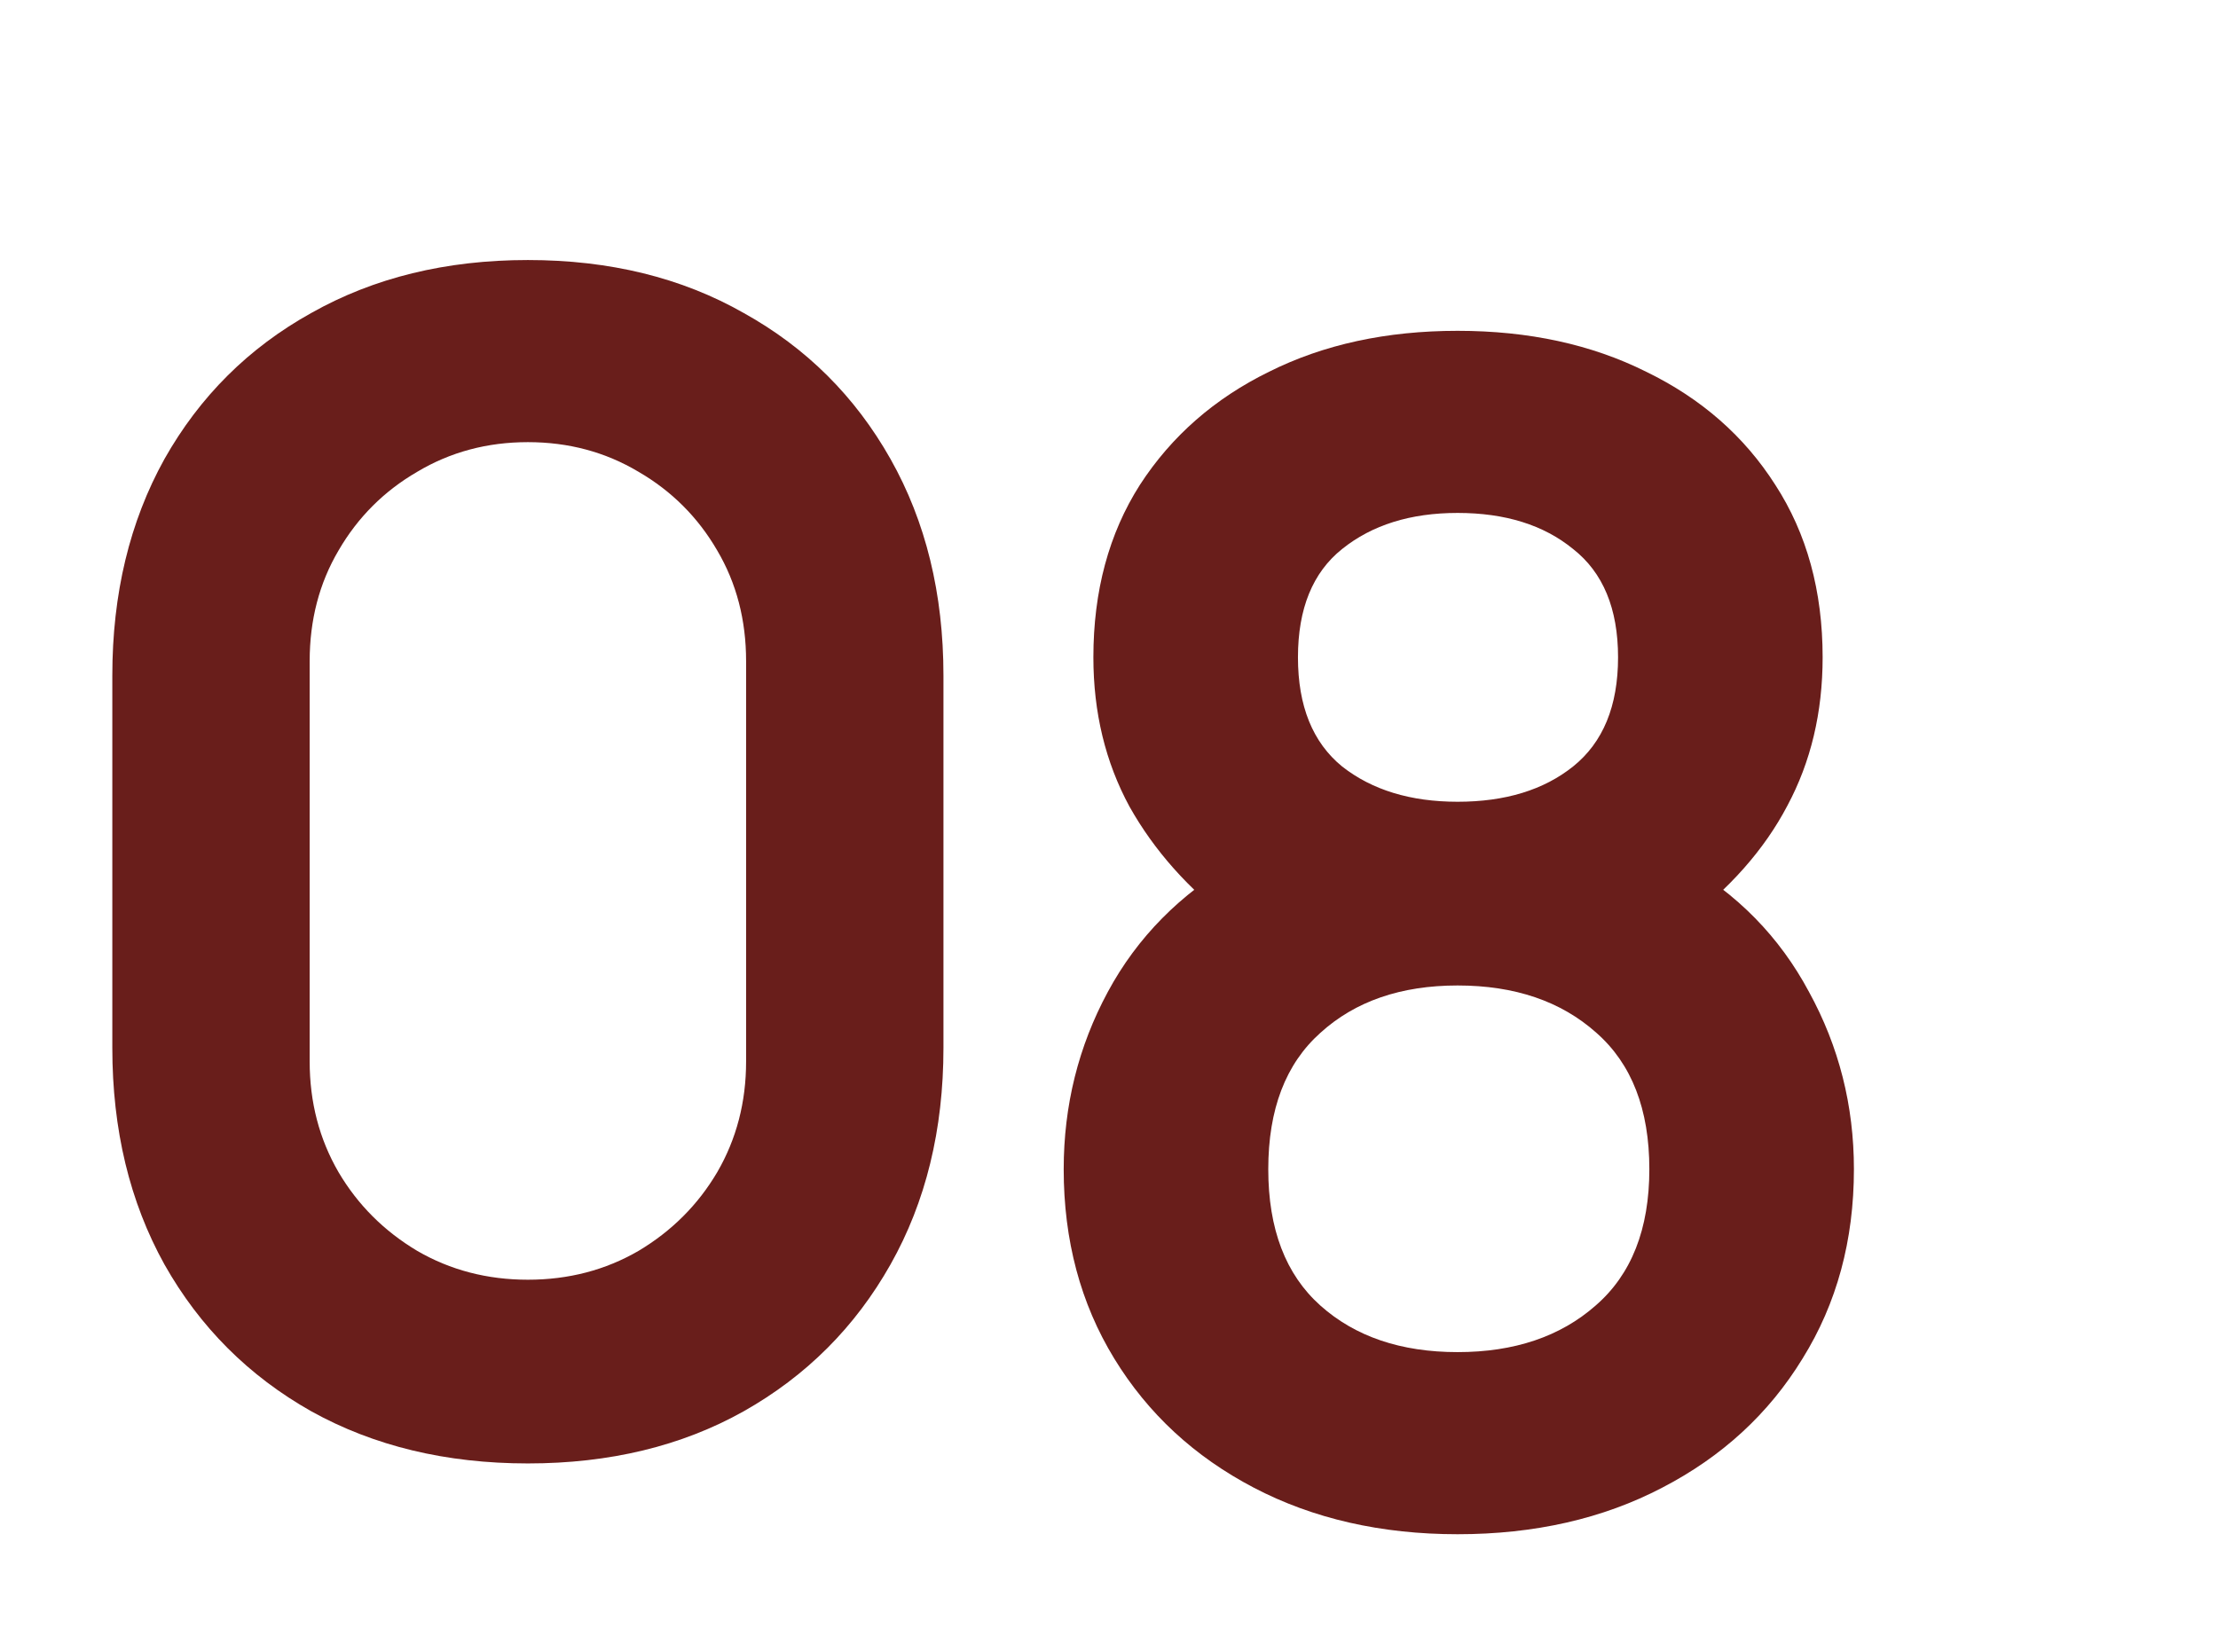
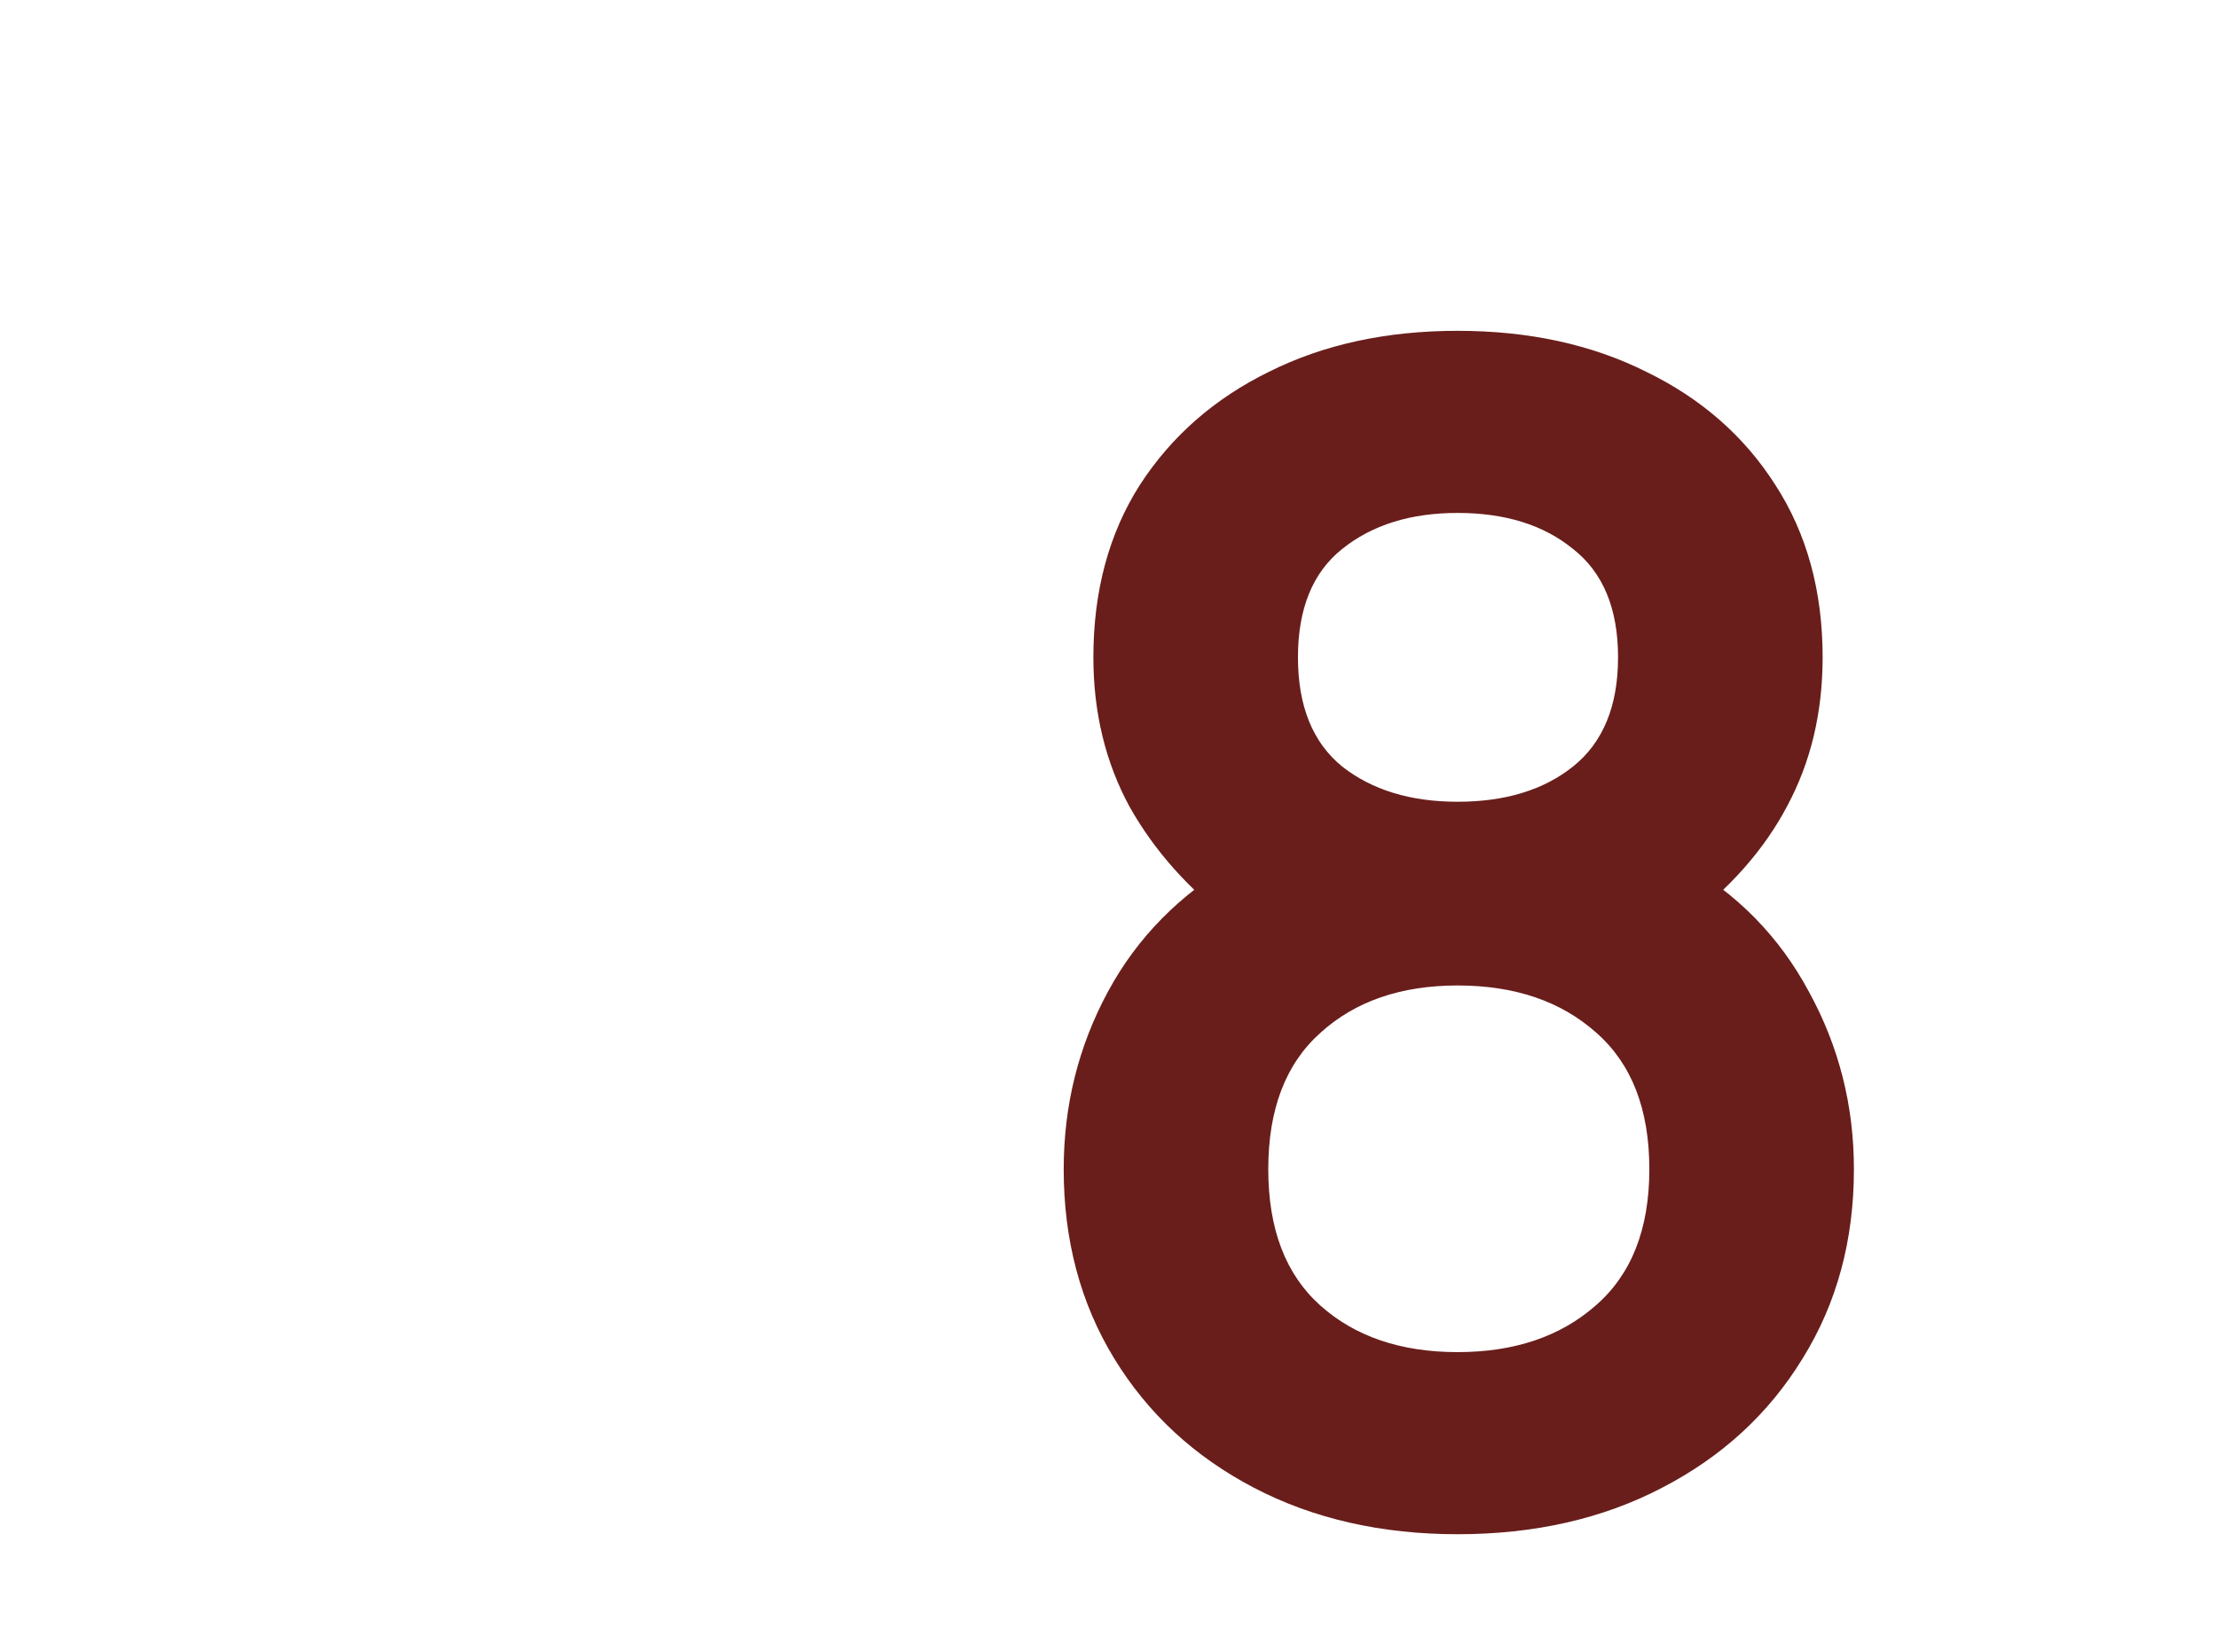
<svg xmlns="http://www.w3.org/2000/svg" width="94" height="70" viewBox="0 0 94 70" fill="none">
-   <path d="M22.372 62.02C18.904 62.02 15.844 61.283 13.192 59.81C10.54 58.314 8.466 56.24 6.97 53.588C5.497 50.936 4.76 47.876 4.76 44.408V28.632C4.76 25.164 5.497 22.104 6.97 19.452C8.466 16.8 10.54 14.737 13.192 13.264C15.844 11.768 18.904 11.02 22.372 11.02C25.84 11.02 28.889 11.768 31.518 13.264C34.17 14.737 36.244 16.8 37.74 19.452C39.236 22.104 39.984 25.164 39.984 28.632V44.408C39.984 47.876 39.236 50.936 37.74 53.588C36.244 56.24 34.17 58.314 31.518 59.81C28.889 61.283 25.84 62.02 22.372 62.02ZM22.372 54.234C24.095 54.234 25.659 53.826 27.064 53.01C28.469 52.171 29.58 51.061 30.396 49.678C31.212 48.273 31.62 46.709 31.62 44.986V28.02C31.62 26.275 31.212 24.711 30.396 23.328C29.58 21.923 28.469 20.812 27.064 19.996C25.659 19.157 24.095 18.738 22.372 18.738C20.649 18.738 19.085 19.157 17.68 19.996C16.275 20.812 15.164 21.923 14.348 23.328C13.532 24.711 13.124 26.275 13.124 28.02V44.986C13.124 46.709 13.532 48.273 14.348 49.678C15.164 51.061 16.275 52.171 17.68 53.01C19.085 53.826 20.649 54.234 22.372 54.234Z" fill="#691E1B" />
  <path d="M61.774 65.02C58.533 65.02 55.654 64.363 53.138 63.048C50.622 61.733 48.65 59.909 47.222 57.574C45.794 55.239 45.08 52.565 45.08 49.55C45.08 46.853 45.703 44.348 46.95 42.036C48.197 39.724 50.021 37.877 52.424 36.494L52.254 39.112C50.373 37.684 48.911 36.041 47.868 34.182C46.848 32.301 46.338 30.193 46.338 27.858C46.338 25.047 46.995 22.611 48.31 20.548C49.647 18.485 51.472 16.887 53.784 15.754C56.096 14.598 58.759 14.02 61.774 14.02C64.789 14.02 67.452 14.598 69.764 15.754C72.099 16.887 73.923 18.485 75.238 20.548C76.575 22.611 77.244 25.047 77.244 27.858C77.244 30.193 76.745 32.289 75.748 34.148C74.773 36.007 73.289 37.684 71.294 39.18L71.26 36.528C73.617 37.865 75.419 39.701 76.666 42.036C77.935 44.348 78.57 46.853 78.57 49.55C78.57 52.565 77.845 55.239 76.394 57.574C74.966 59.909 72.983 61.733 70.444 63.048C67.928 64.363 65.038 65.02 61.774 65.02ZM61.774 57.302C64.177 57.302 66.126 56.645 67.622 55.33C69.141 54.015 69.9 52.089 69.9 49.55C69.9 47.011 69.152 45.085 67.656 43.77C66.16 42.433 64.199 41.764 61.774 41.764C59.371 41.764 57.433 42.433 55.96 43.77C54.487 45.085 53.75 47.011 53.75 49.55C53.75 52.089 54.487 54.015 55.96 55.33C57.433 56.645 59.371 57.302 61.774 57.302ZM61.774 33.978C63.791 33.978 65.423 33.479 66.67 32.482C67.939 31.462 68.574 29.921 68.574 27.858C68.574 25.795 67.939 24.265 66.67 23.268C65.423 22.248 63.791 21.738 61.774 21.738C59.779 21.738 58.147 22.248 56.878 23.268C55.631 24.265 55.008 25.795 55.008 27.858C55.008 29.921 55.631 31.462 56.878 32.482C58.147 33.479 59.779 33.978 61.774 33.978Z" fill="#691E1B" />
</svg>